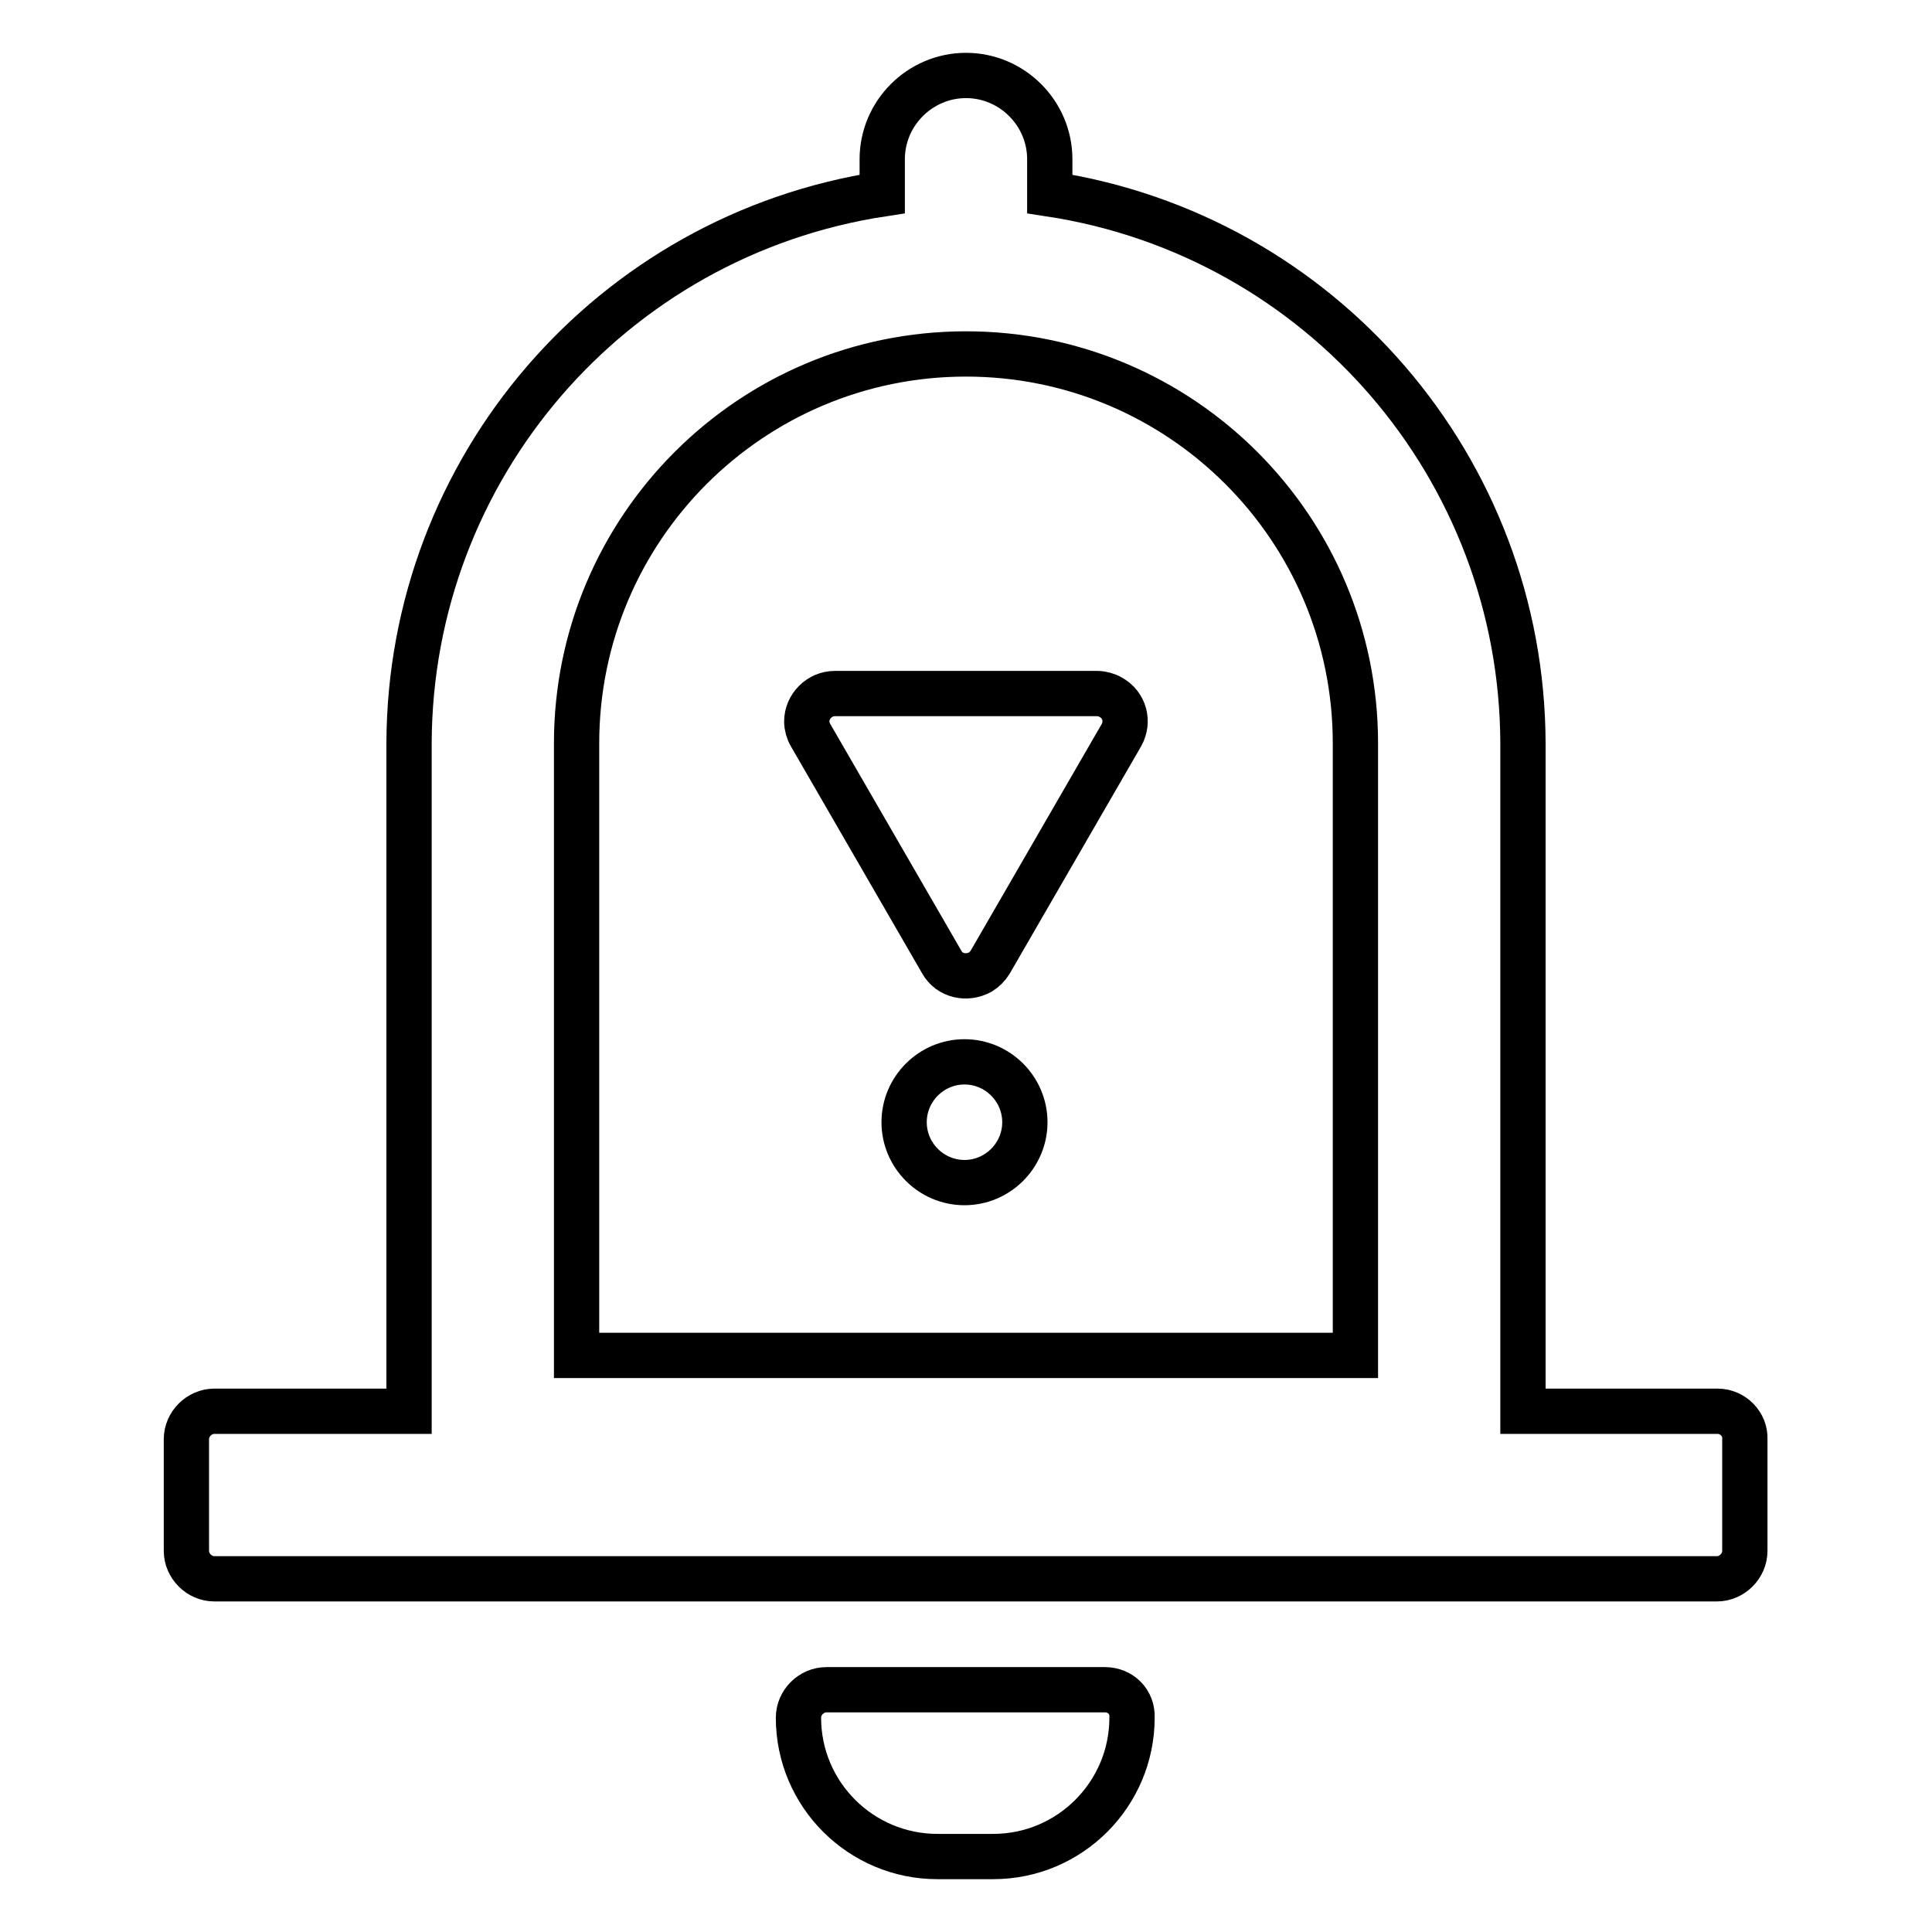
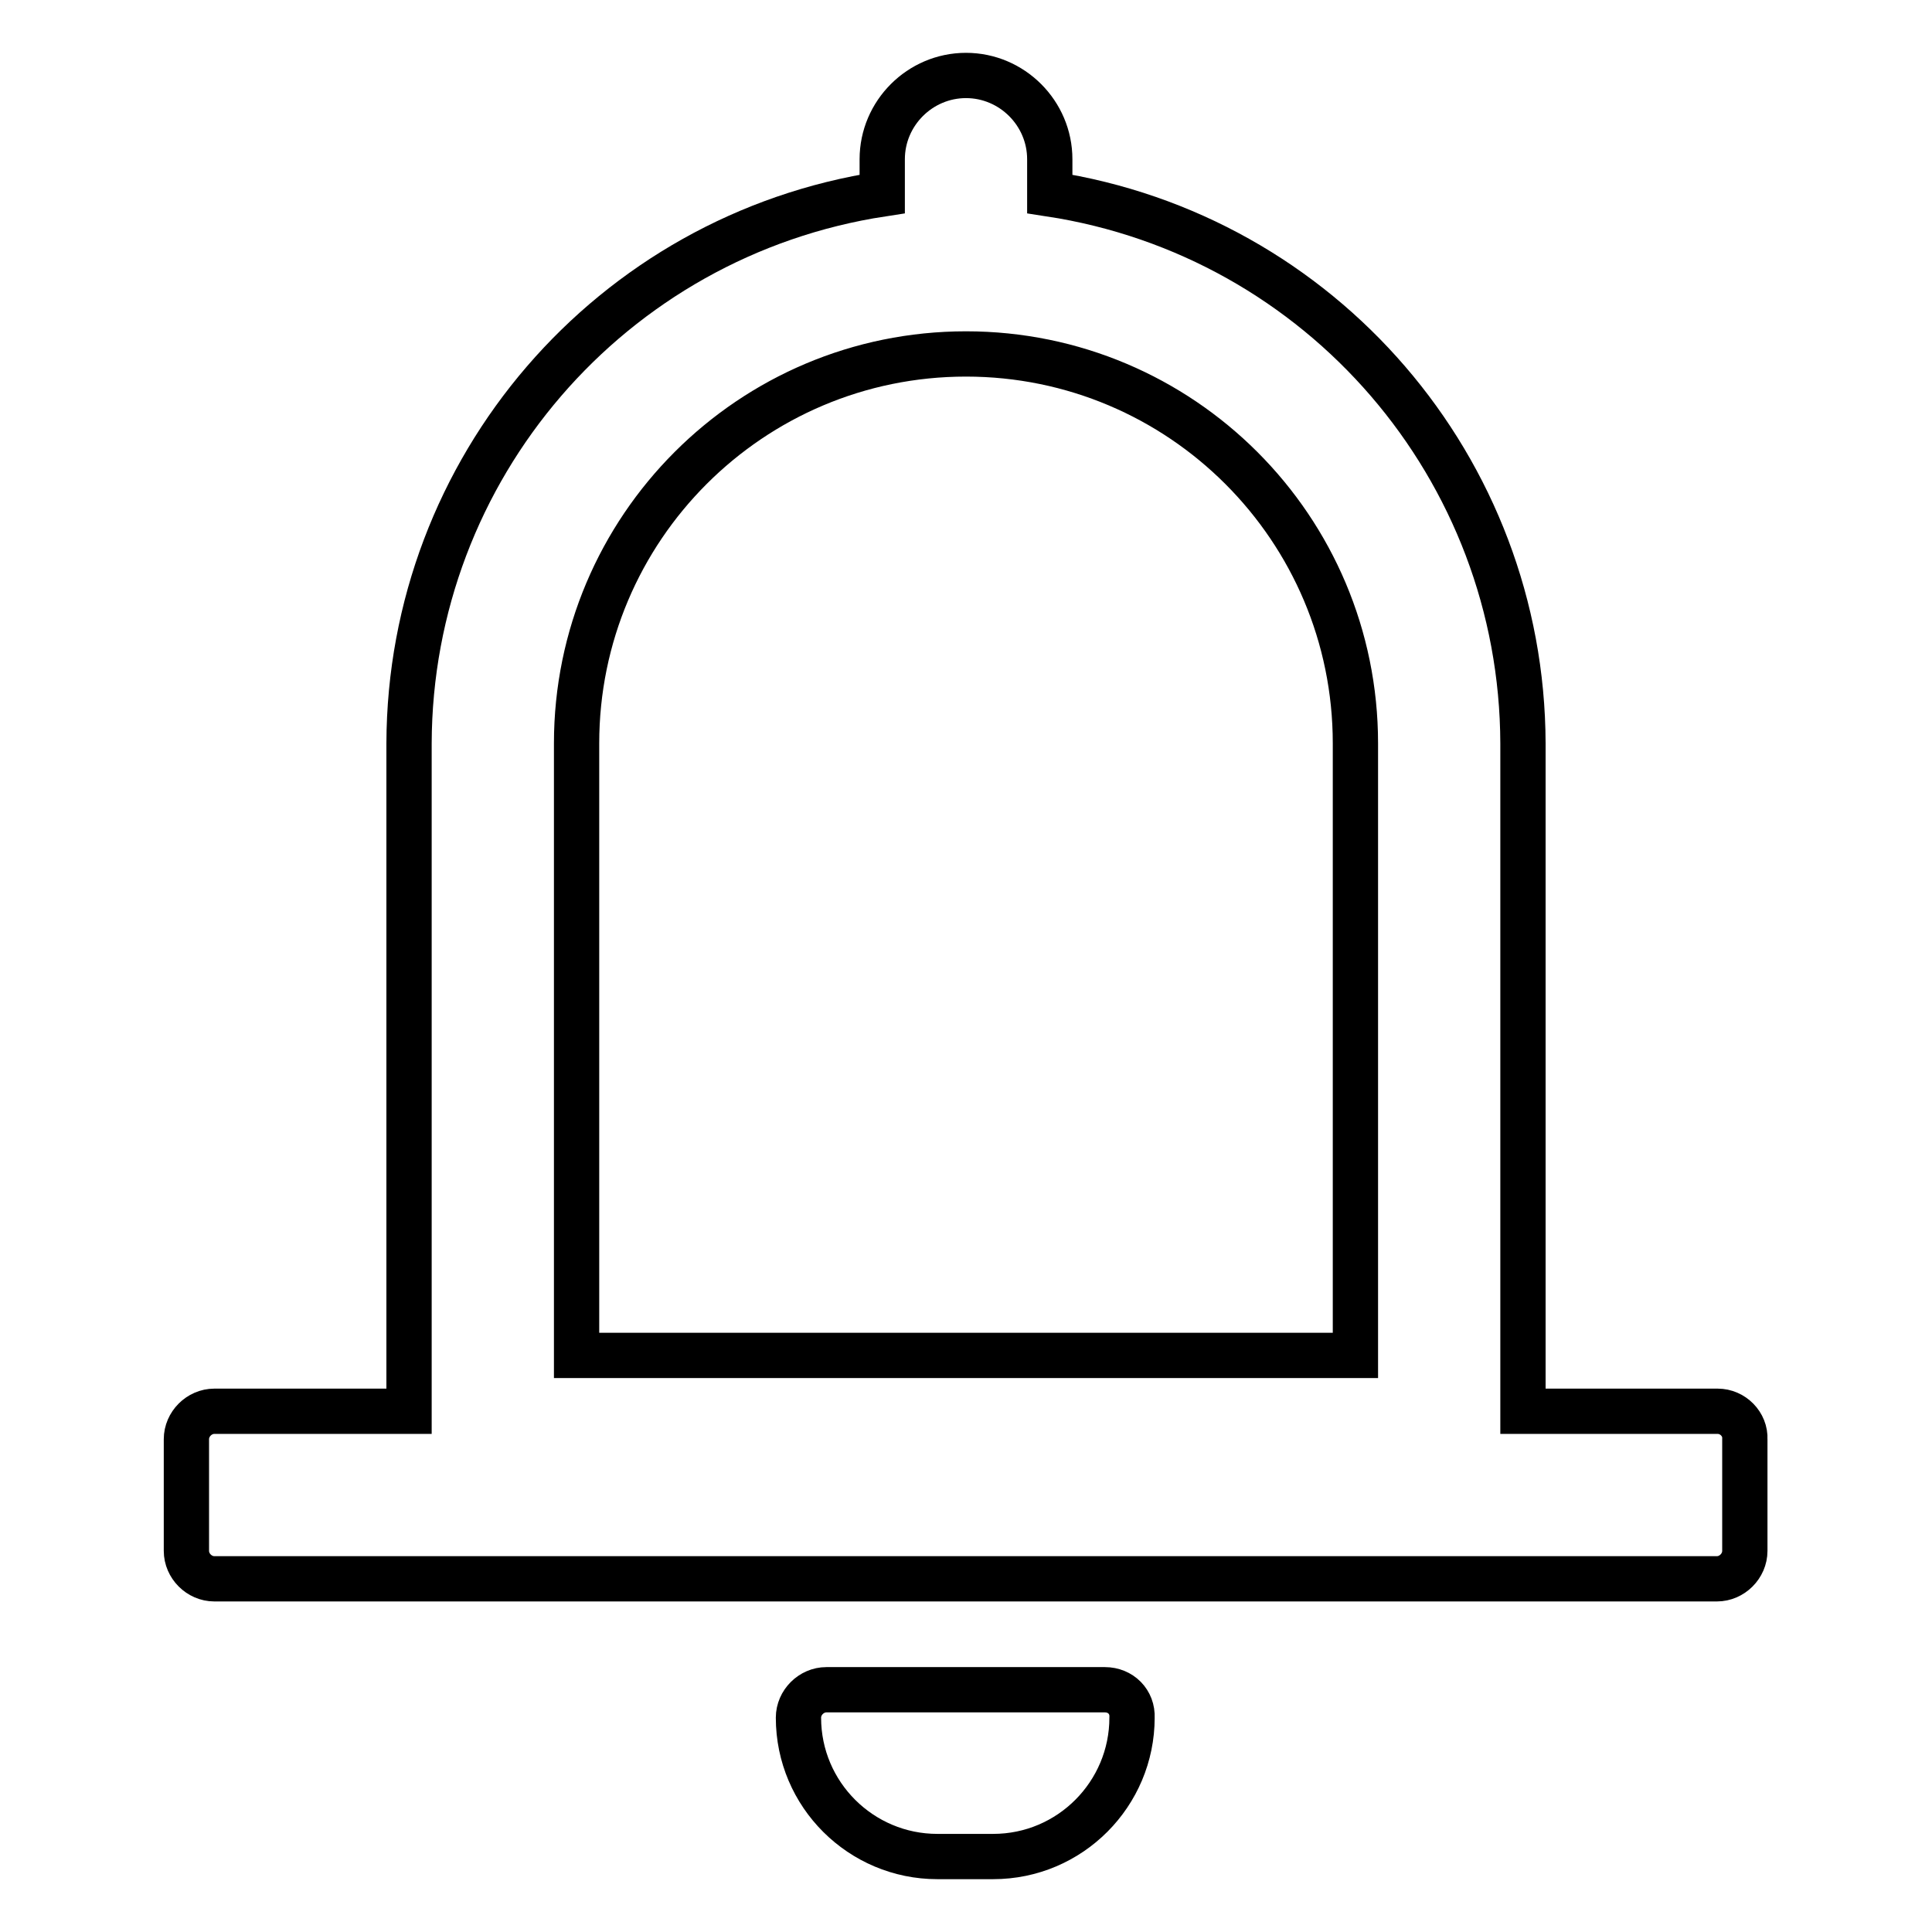
<svg xmlns="http://www.w3.org/2000/svg" version="1.1" x="0px" y="0px" viewBox="0 0 256 256" enable-background="new 0 0 256 256" xml:space="preserve">
  <g>
    <path stroke-width="6" fill-opacity="0" stroke="#000000" d="M227.6,187h-25.8V98.5c-0.1-36.4-26.7-67.3-62.7-72.8v-4.6c0-6.1-5-11.1-11.1-11.1s-11.1,5-11.1,11.1v4.6 c-36,5.5-62.6,36.4-62.7,72.8V187H28.4c-2,0-3.7,1.7-3.7,3.7v14.8c0,2,1.7,3.7,3.7,3.7h199.1c2,0,3.7-1.7,3.7-3.7v-14.8 C231.3,188.7,229.6,187,227.6,187z M76.4,98.5c0-28.5,23.1-51.6,51.6-51.6c28.5,0,51.6,23.1,51.6,51.6v81.1H76.4V98.5z  M146.4,223.9h-36.9c-2,0-3.7,1.7-3.7,3.7c0,10.2,8.3,18.4,18.4,18.4h7.4c10.2,0,18.4-8.3,18.4-18.4 C150.1,225.5,148.5,223.9,146.4,223.9z" />
-     <path stroke-width="6" fill-opacity="0" stroke="#000000" d="M145.4,91.9h-34.8c-2,0-3.7,1.7-3.7,3.7c0,0.6,0.2,1.3,0.5,1.8l17.4,30.1c1,1.8,3.3,2.3,5.1,1.3 c0.5-0.3,1-0.8,1.3-1.3l17.4-30.1c1-1.8,0.4-4-1.4-5C146.7,92.1,146,91.9,145.4,91.9z" />
-     <path stroke-width="6" fill-opacity="0" stroke="#000000" d="M119.8,148.7c0,4.4,3.6,8,8,8c4.4,0,8-3.6,8-8c0-4.4-3.6-8-8-8C123.4,140.7,119.8,144.3,119.8,148.7z" />
  </g>
</svg>